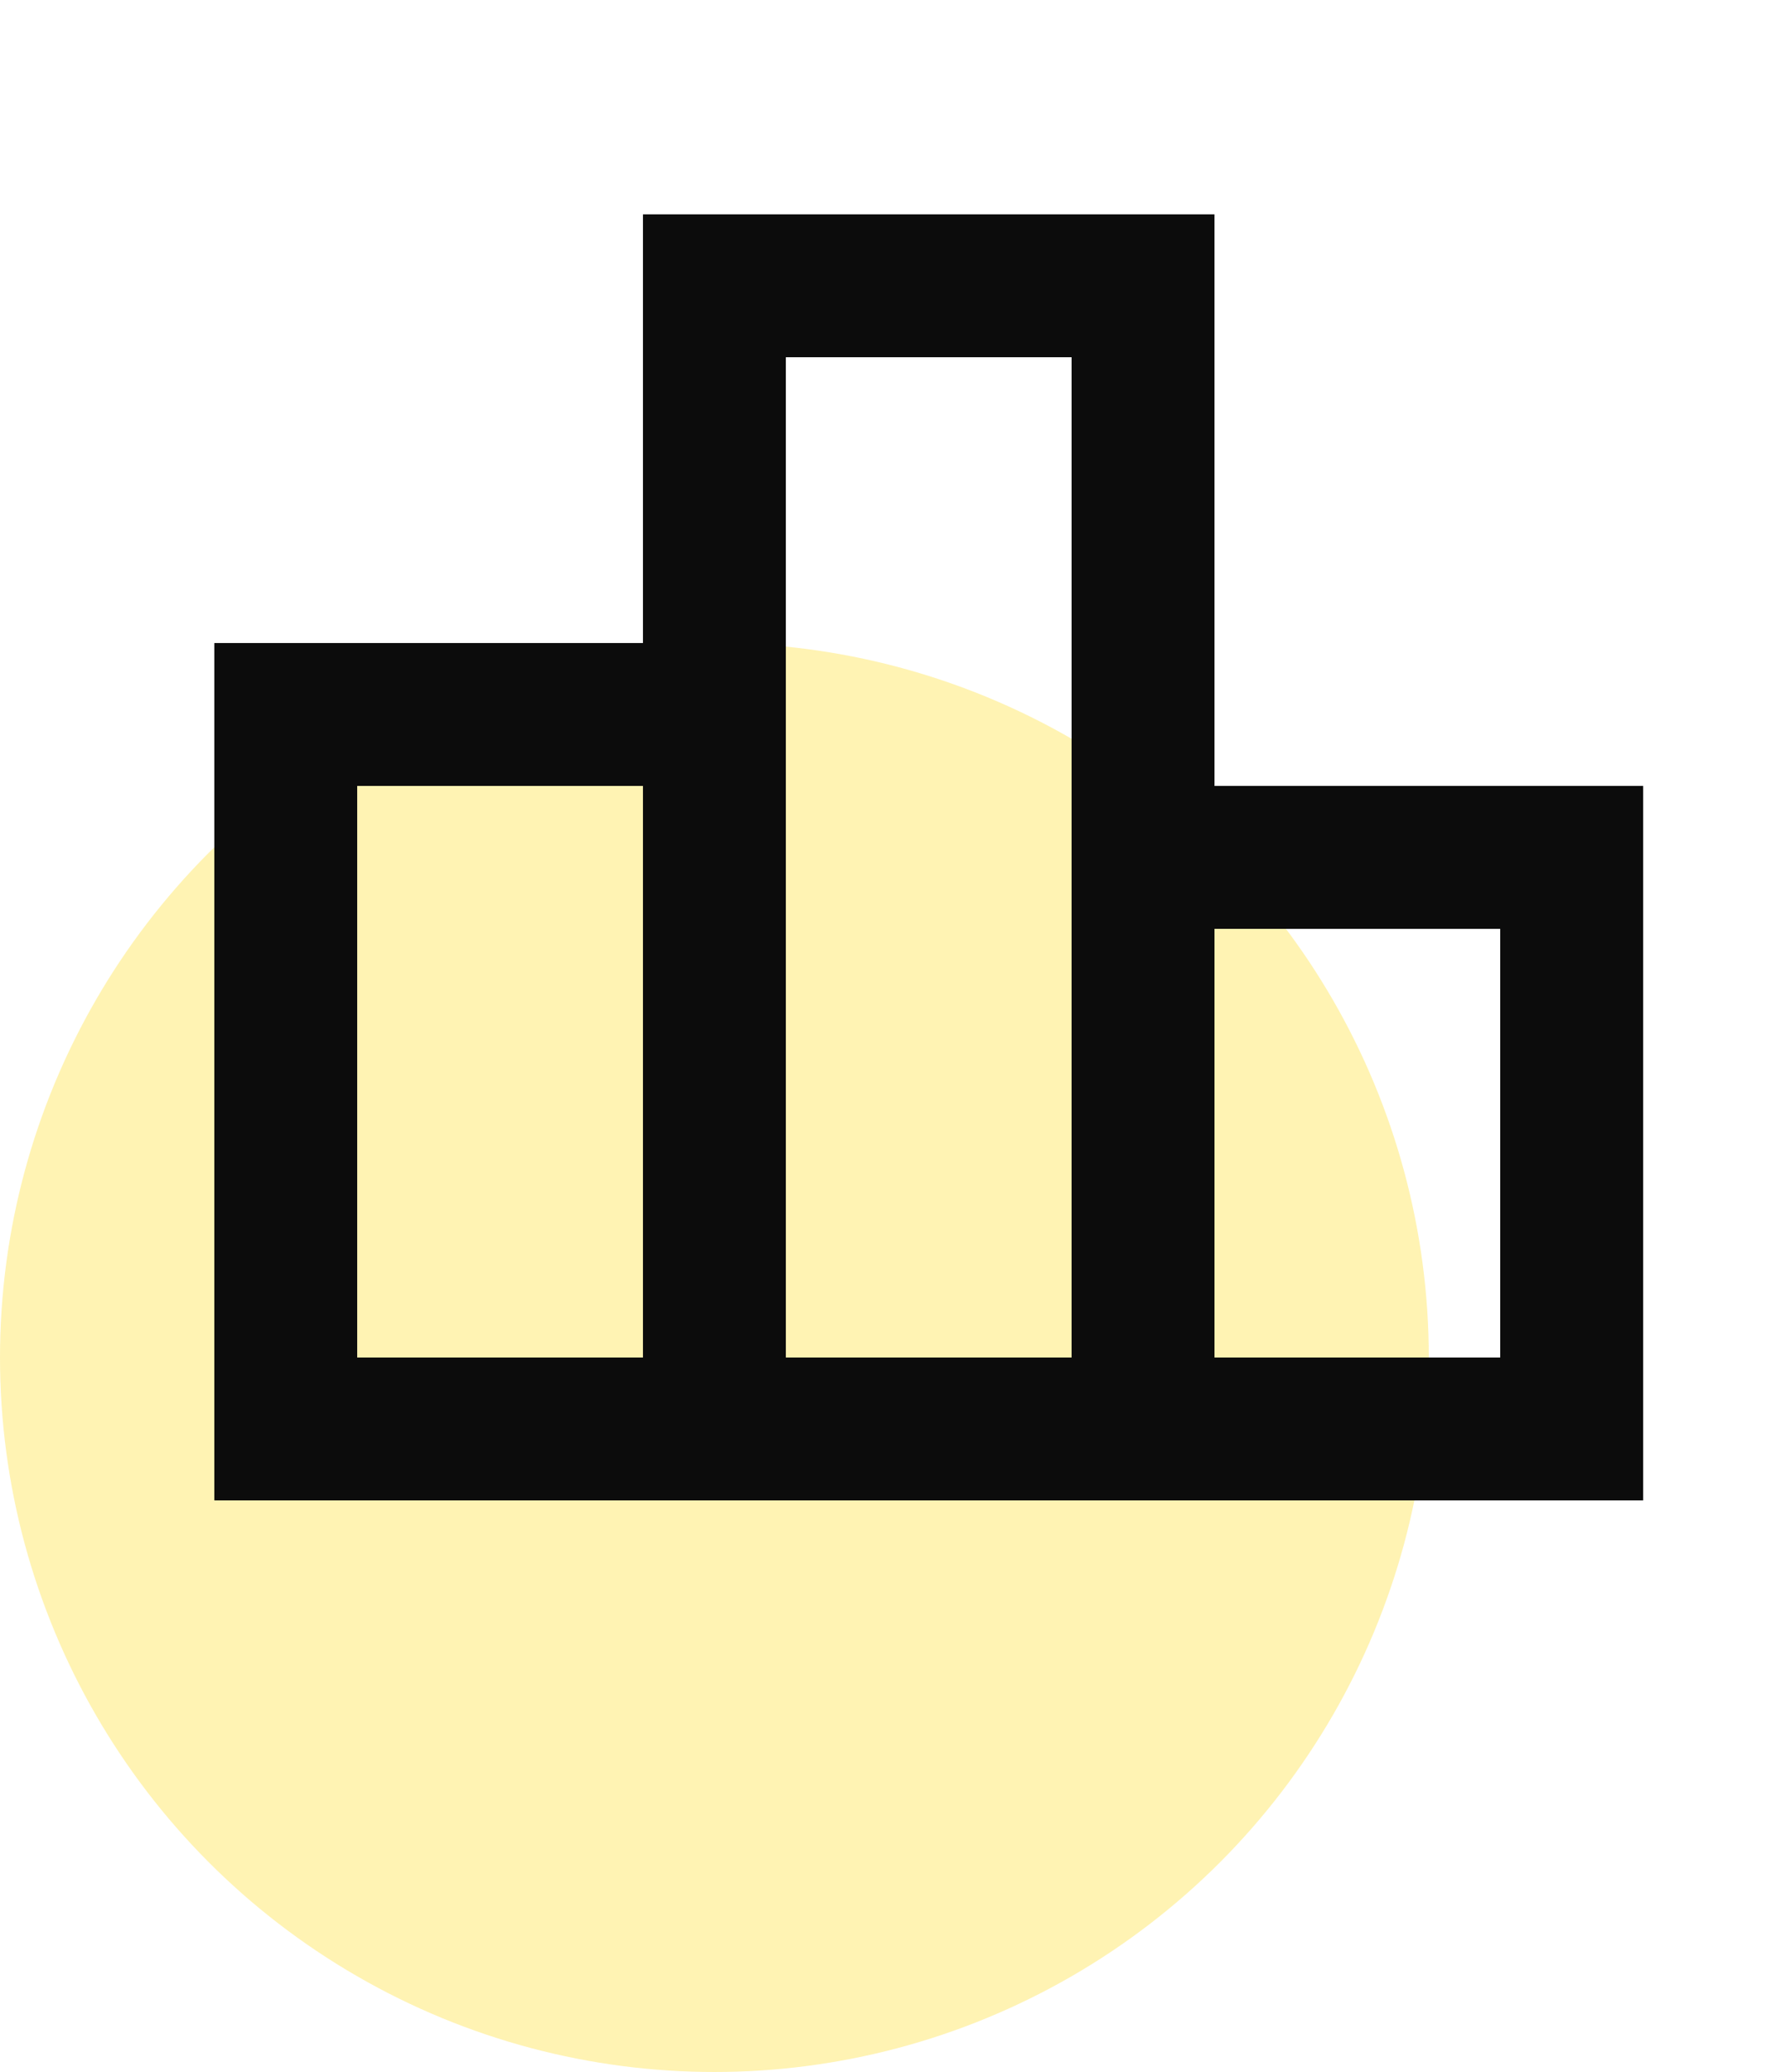
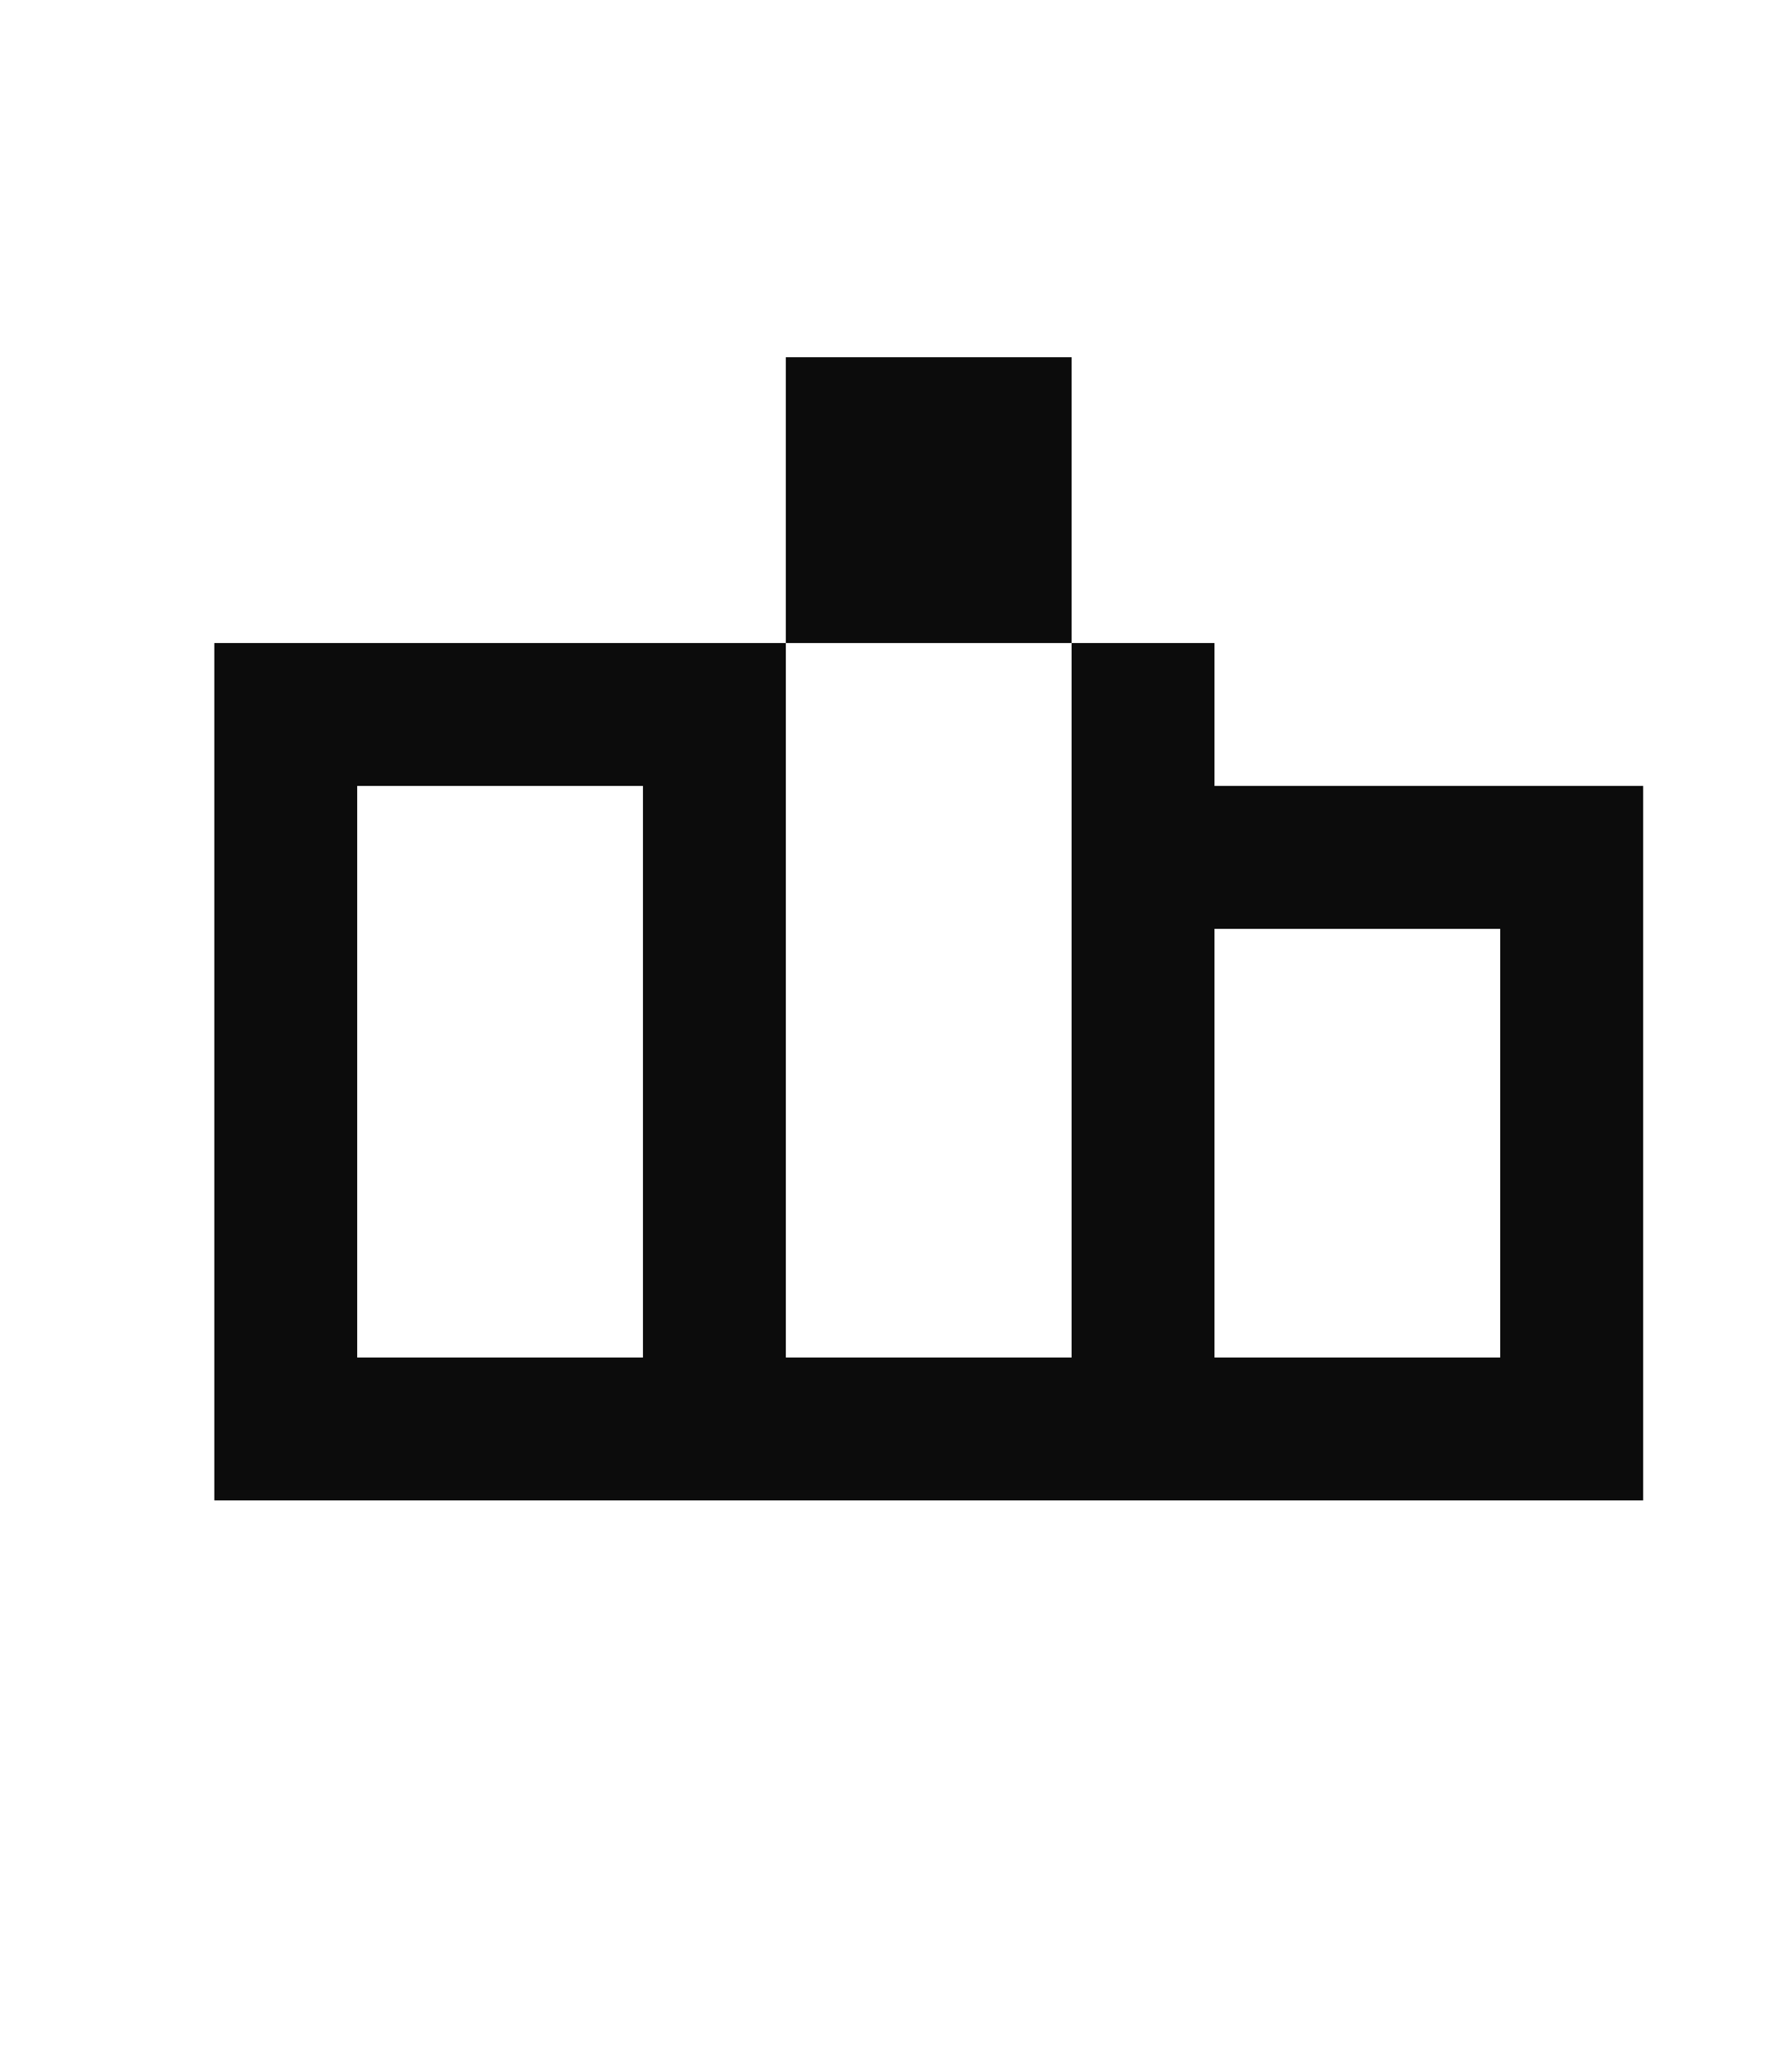
<svg xmlns="http://www.w3.org/2000/svg" width="25" height="29" viewBox="0 0 25 29" fill="none">
-   <circle opacity="0.3" cx="10" cy="19" r="10" fill="#FFD600" />
-   <path d="M17 11V3H9V9H3V21H23V11H17ZM11 5H15V19H11V5ZM5 11H9V19H5V11ZM21 19H17V13H21V19Z" fill="#0C0C0C" />
+   <path d="M17 11V3V9H3V21H23V11H17ZM11 5H15V19H11V5ZM5 11H9V19H5V11ZM21 19H17V13H21V19Z" fill="#0C0C0C" />
</svg>